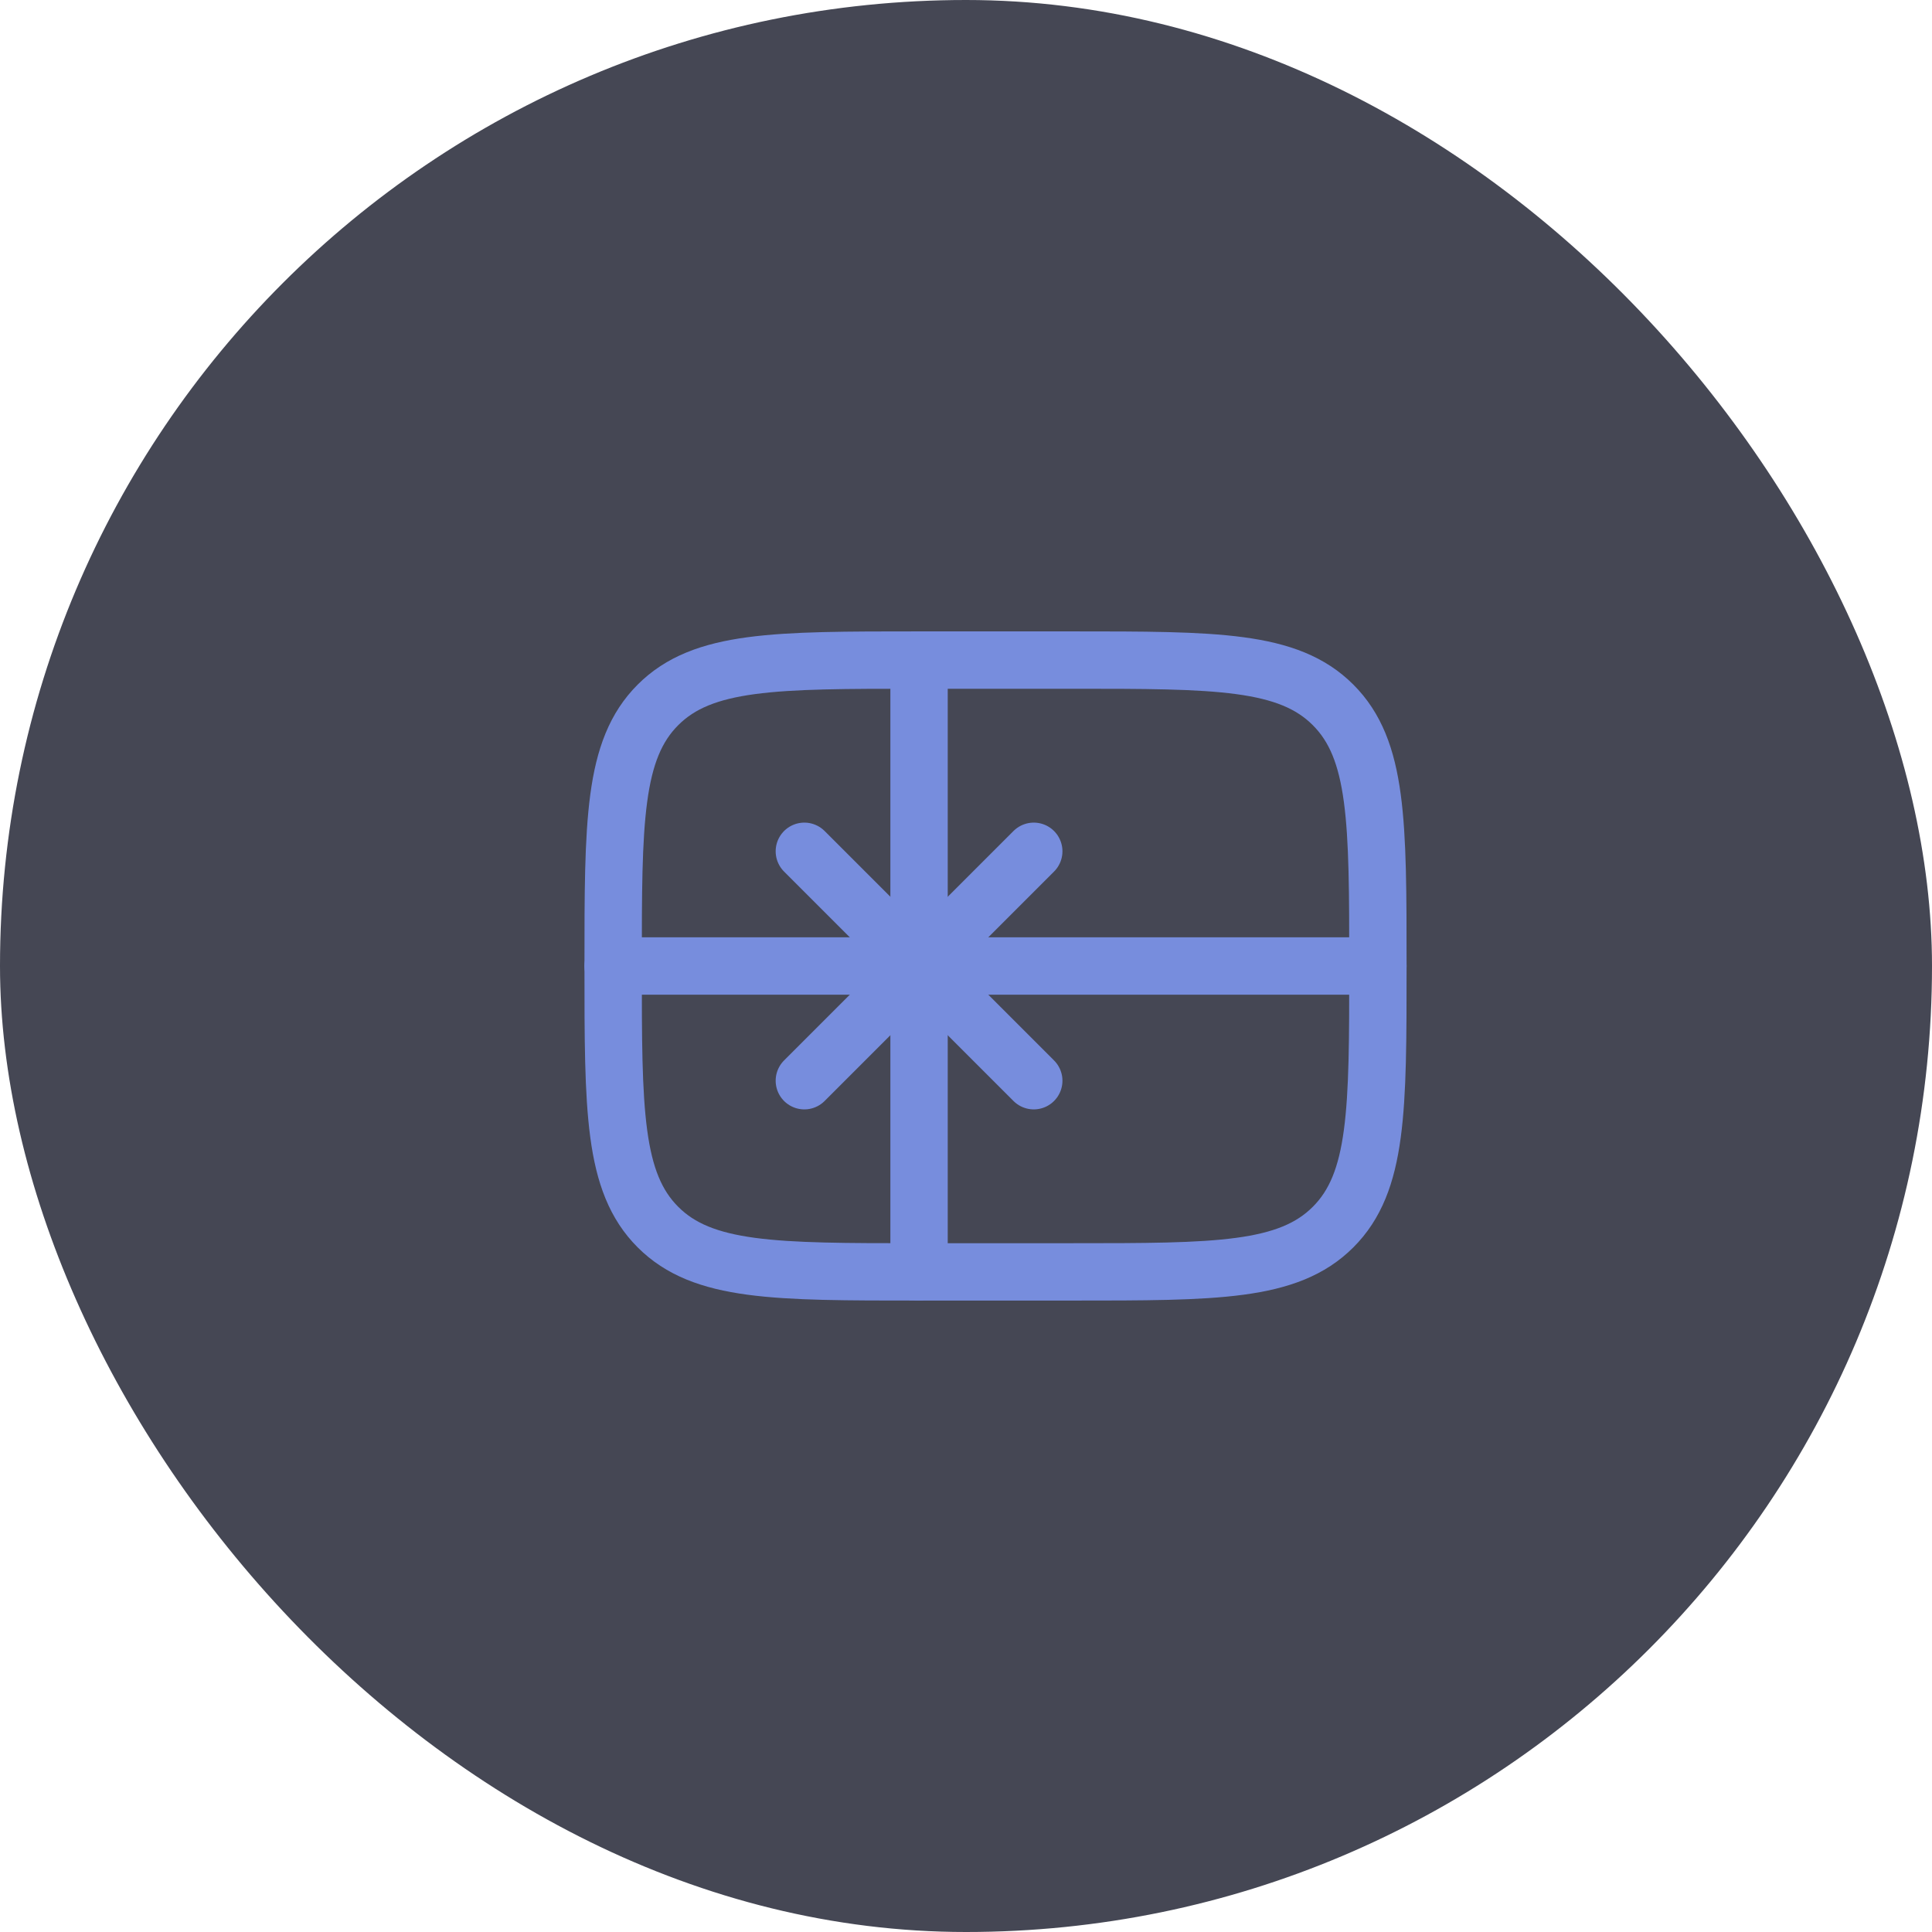
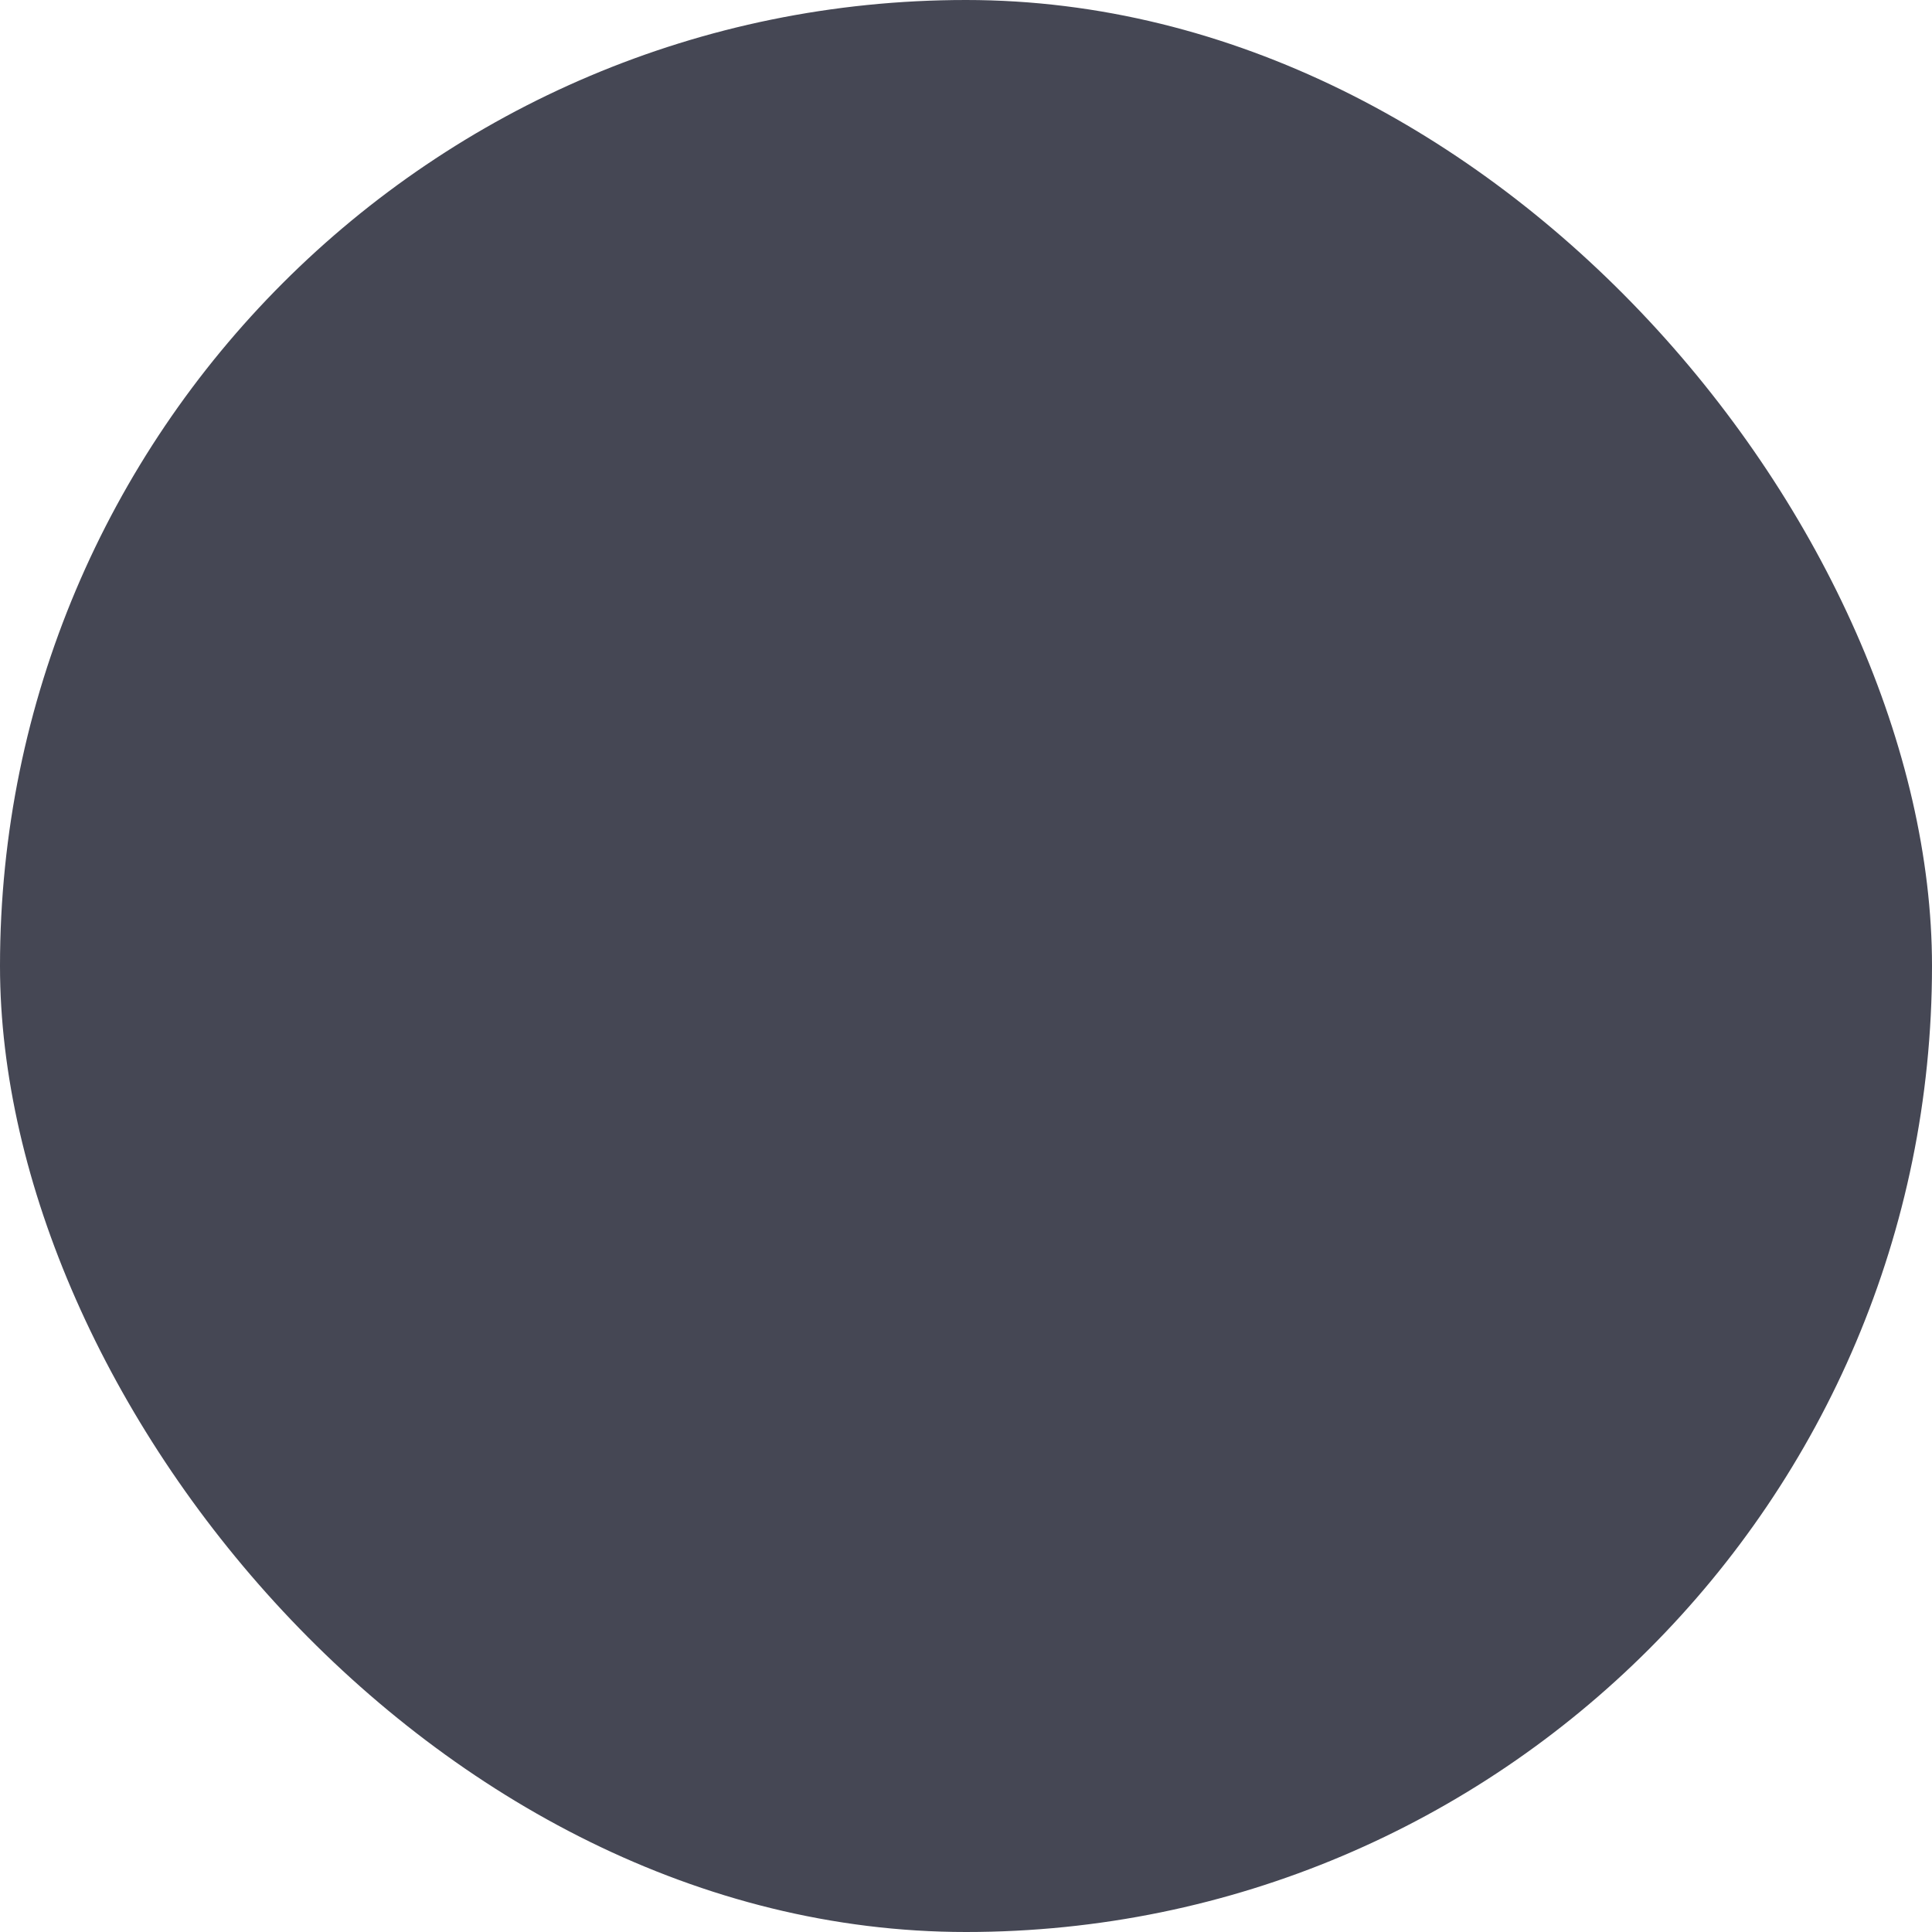
<svg xmlns="http://www.w3.org/2000/svg" width="80" height="80" viewBox="0 0 80 80" fill="none">
  <rect width="80" height="80" rx="40" fill="#454754" />
-   <path d="M25.389 39.999C25.389 34.028 25.389 31.043 27.244 29.188C29.099 27.332 32.084 27.332 38.056 27.332H44.389C50.36 27.332 53.346 27.332 55.2 29.188C57.056 31.043 57.056 34.028 57.056 39.999C57.056 45.97 57.056 48.956 55.2 50.811C53.346 52.666 50.36 52.666 44.389 52.666H38.056C32.084 52.666 29.099 52.666 27.244 50.811C25.389 48.956 25.389 45.97 25.389 39.999Z" stroke="#778DDD" stroke-width="2.375" stroke-linecap="round" stroke-linejoin="round" />
-   <path d="M25.389 40H57.056" stroke="#778DDD" stroke-width="2.375" stroke-linecap="round" stroke-linejoin="round" />
-   <path d="M38.056 27.332V52.666" stroke="#778DDD" stroke-width="2.375" stroke-linecap="round" stroke-linejoin="round" />
-   <path d="M33.306 35.25L42.806 44.75M33.306 44.75L42.806 35.25" stroke="#778DDD" stroke-width="2.375" stroke-linecap="round" stroke-linejoin="round" />
</svg>